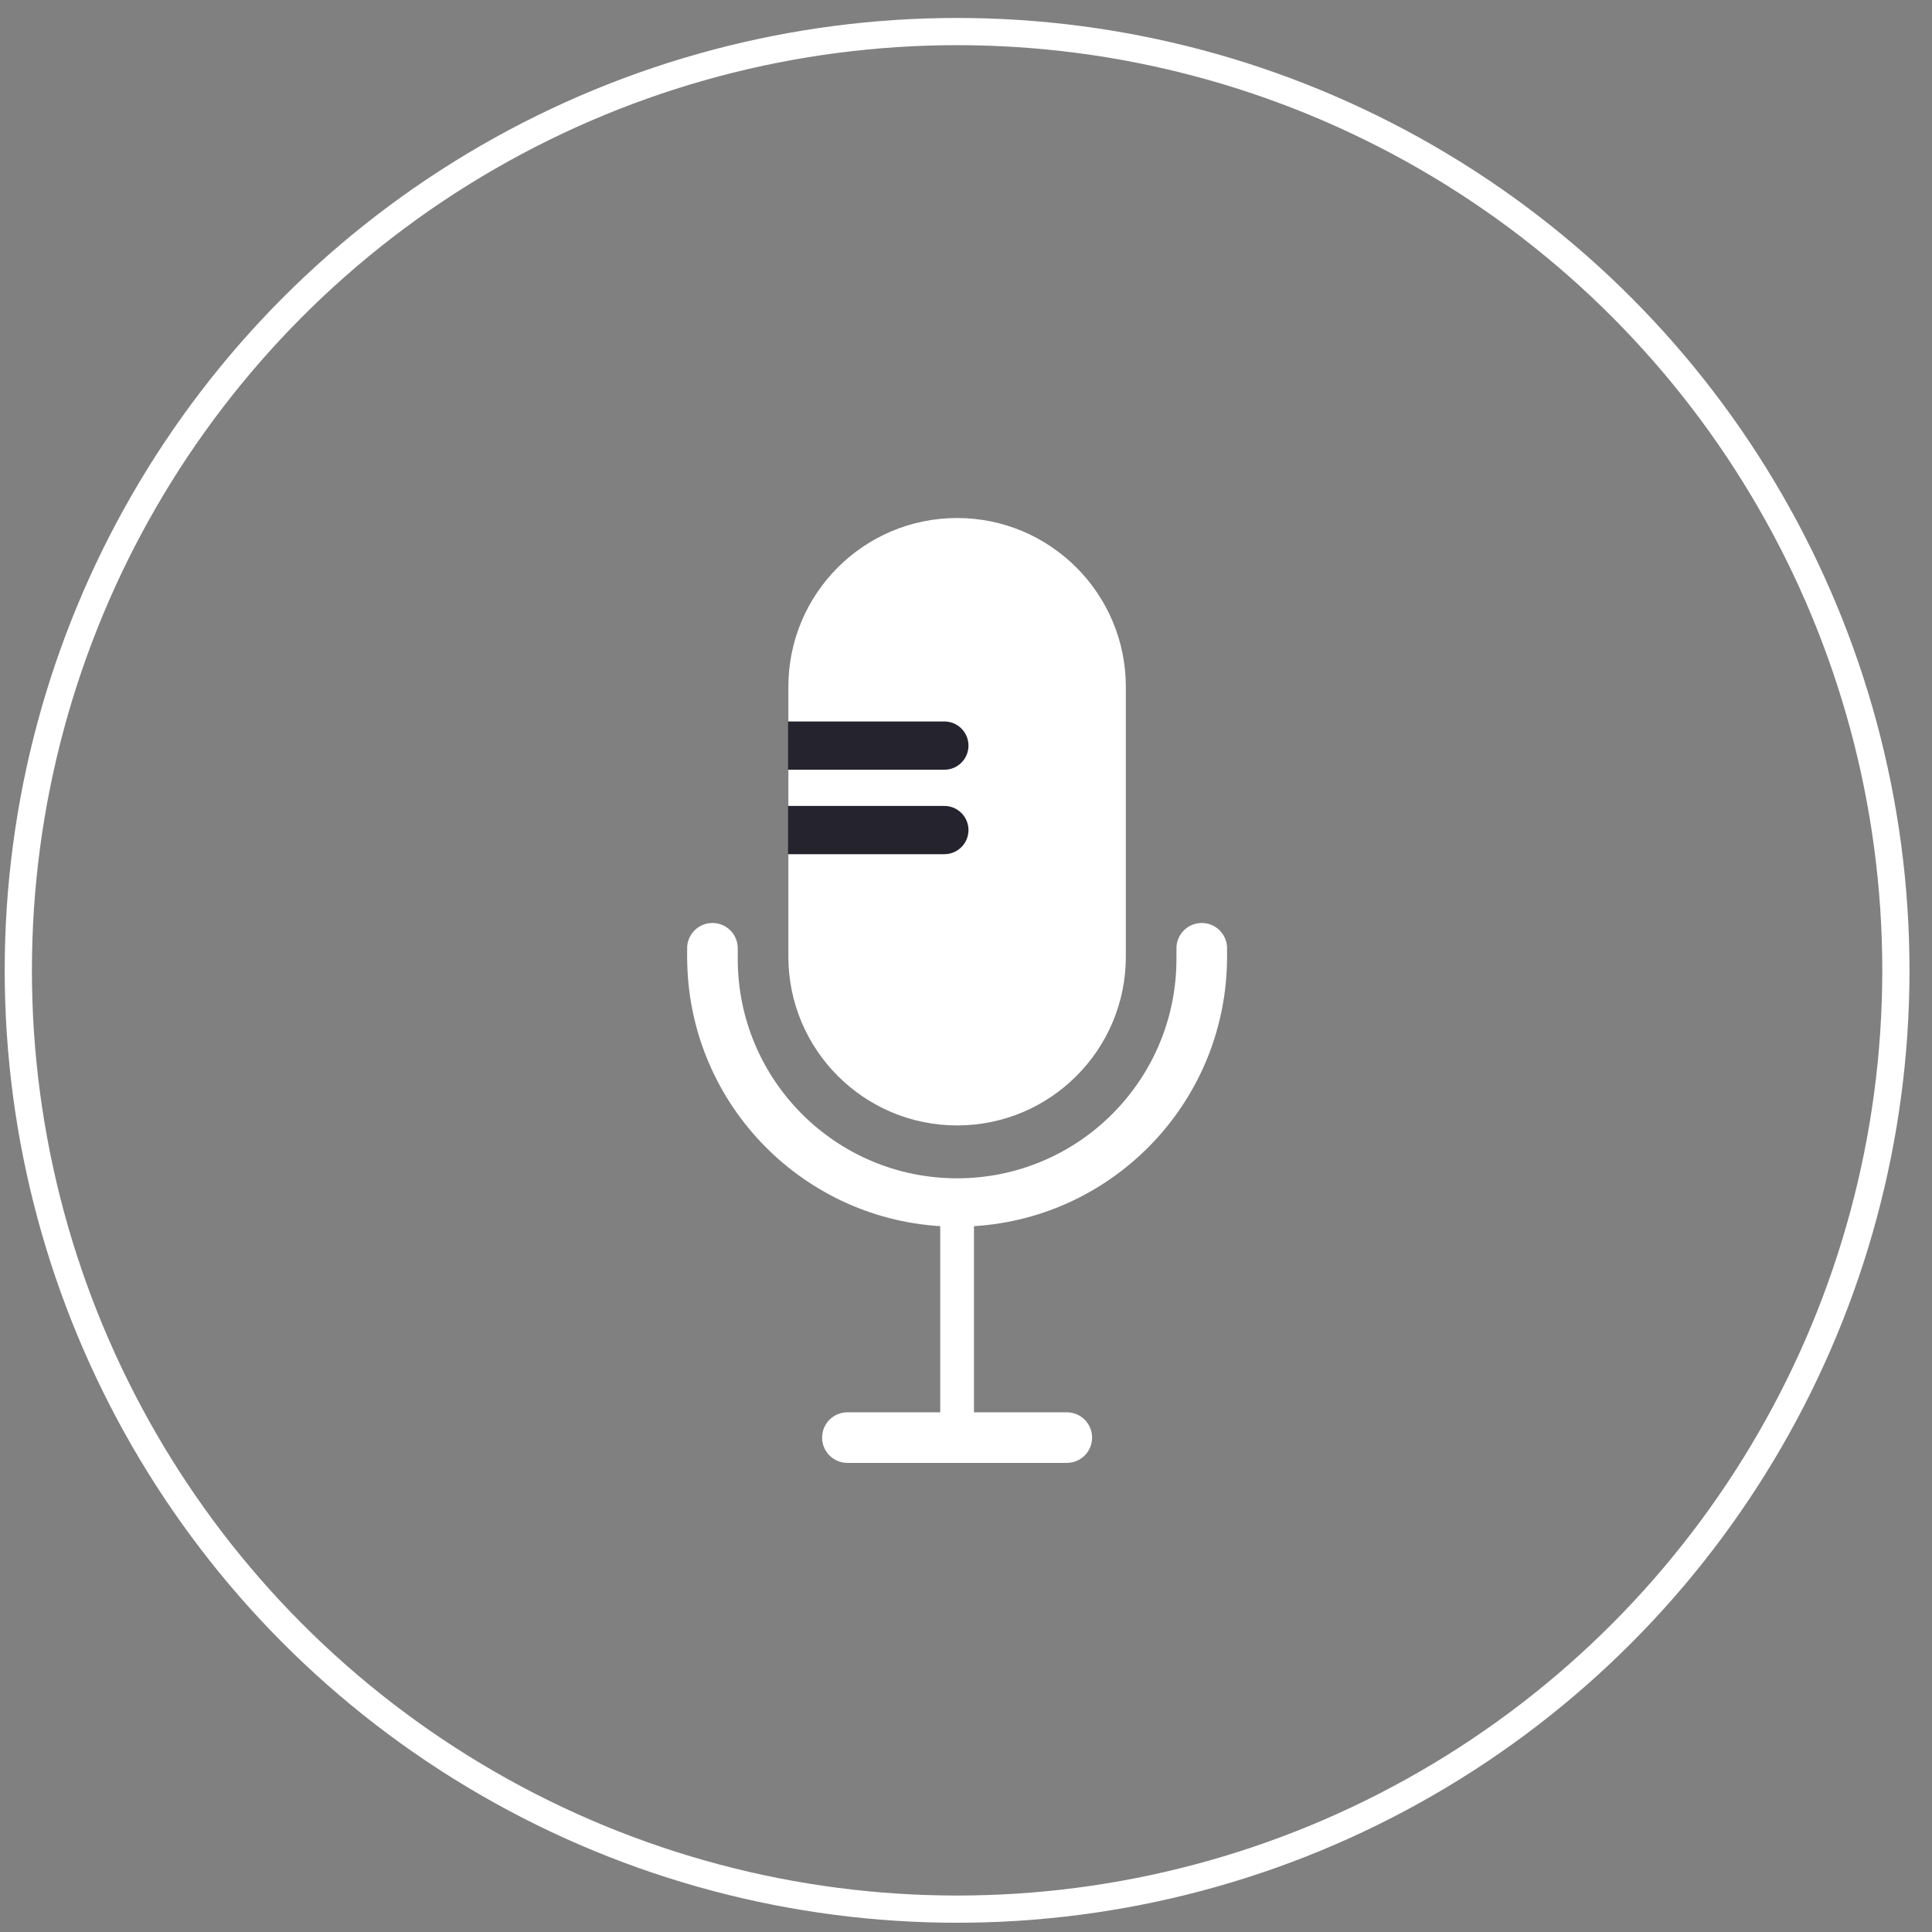
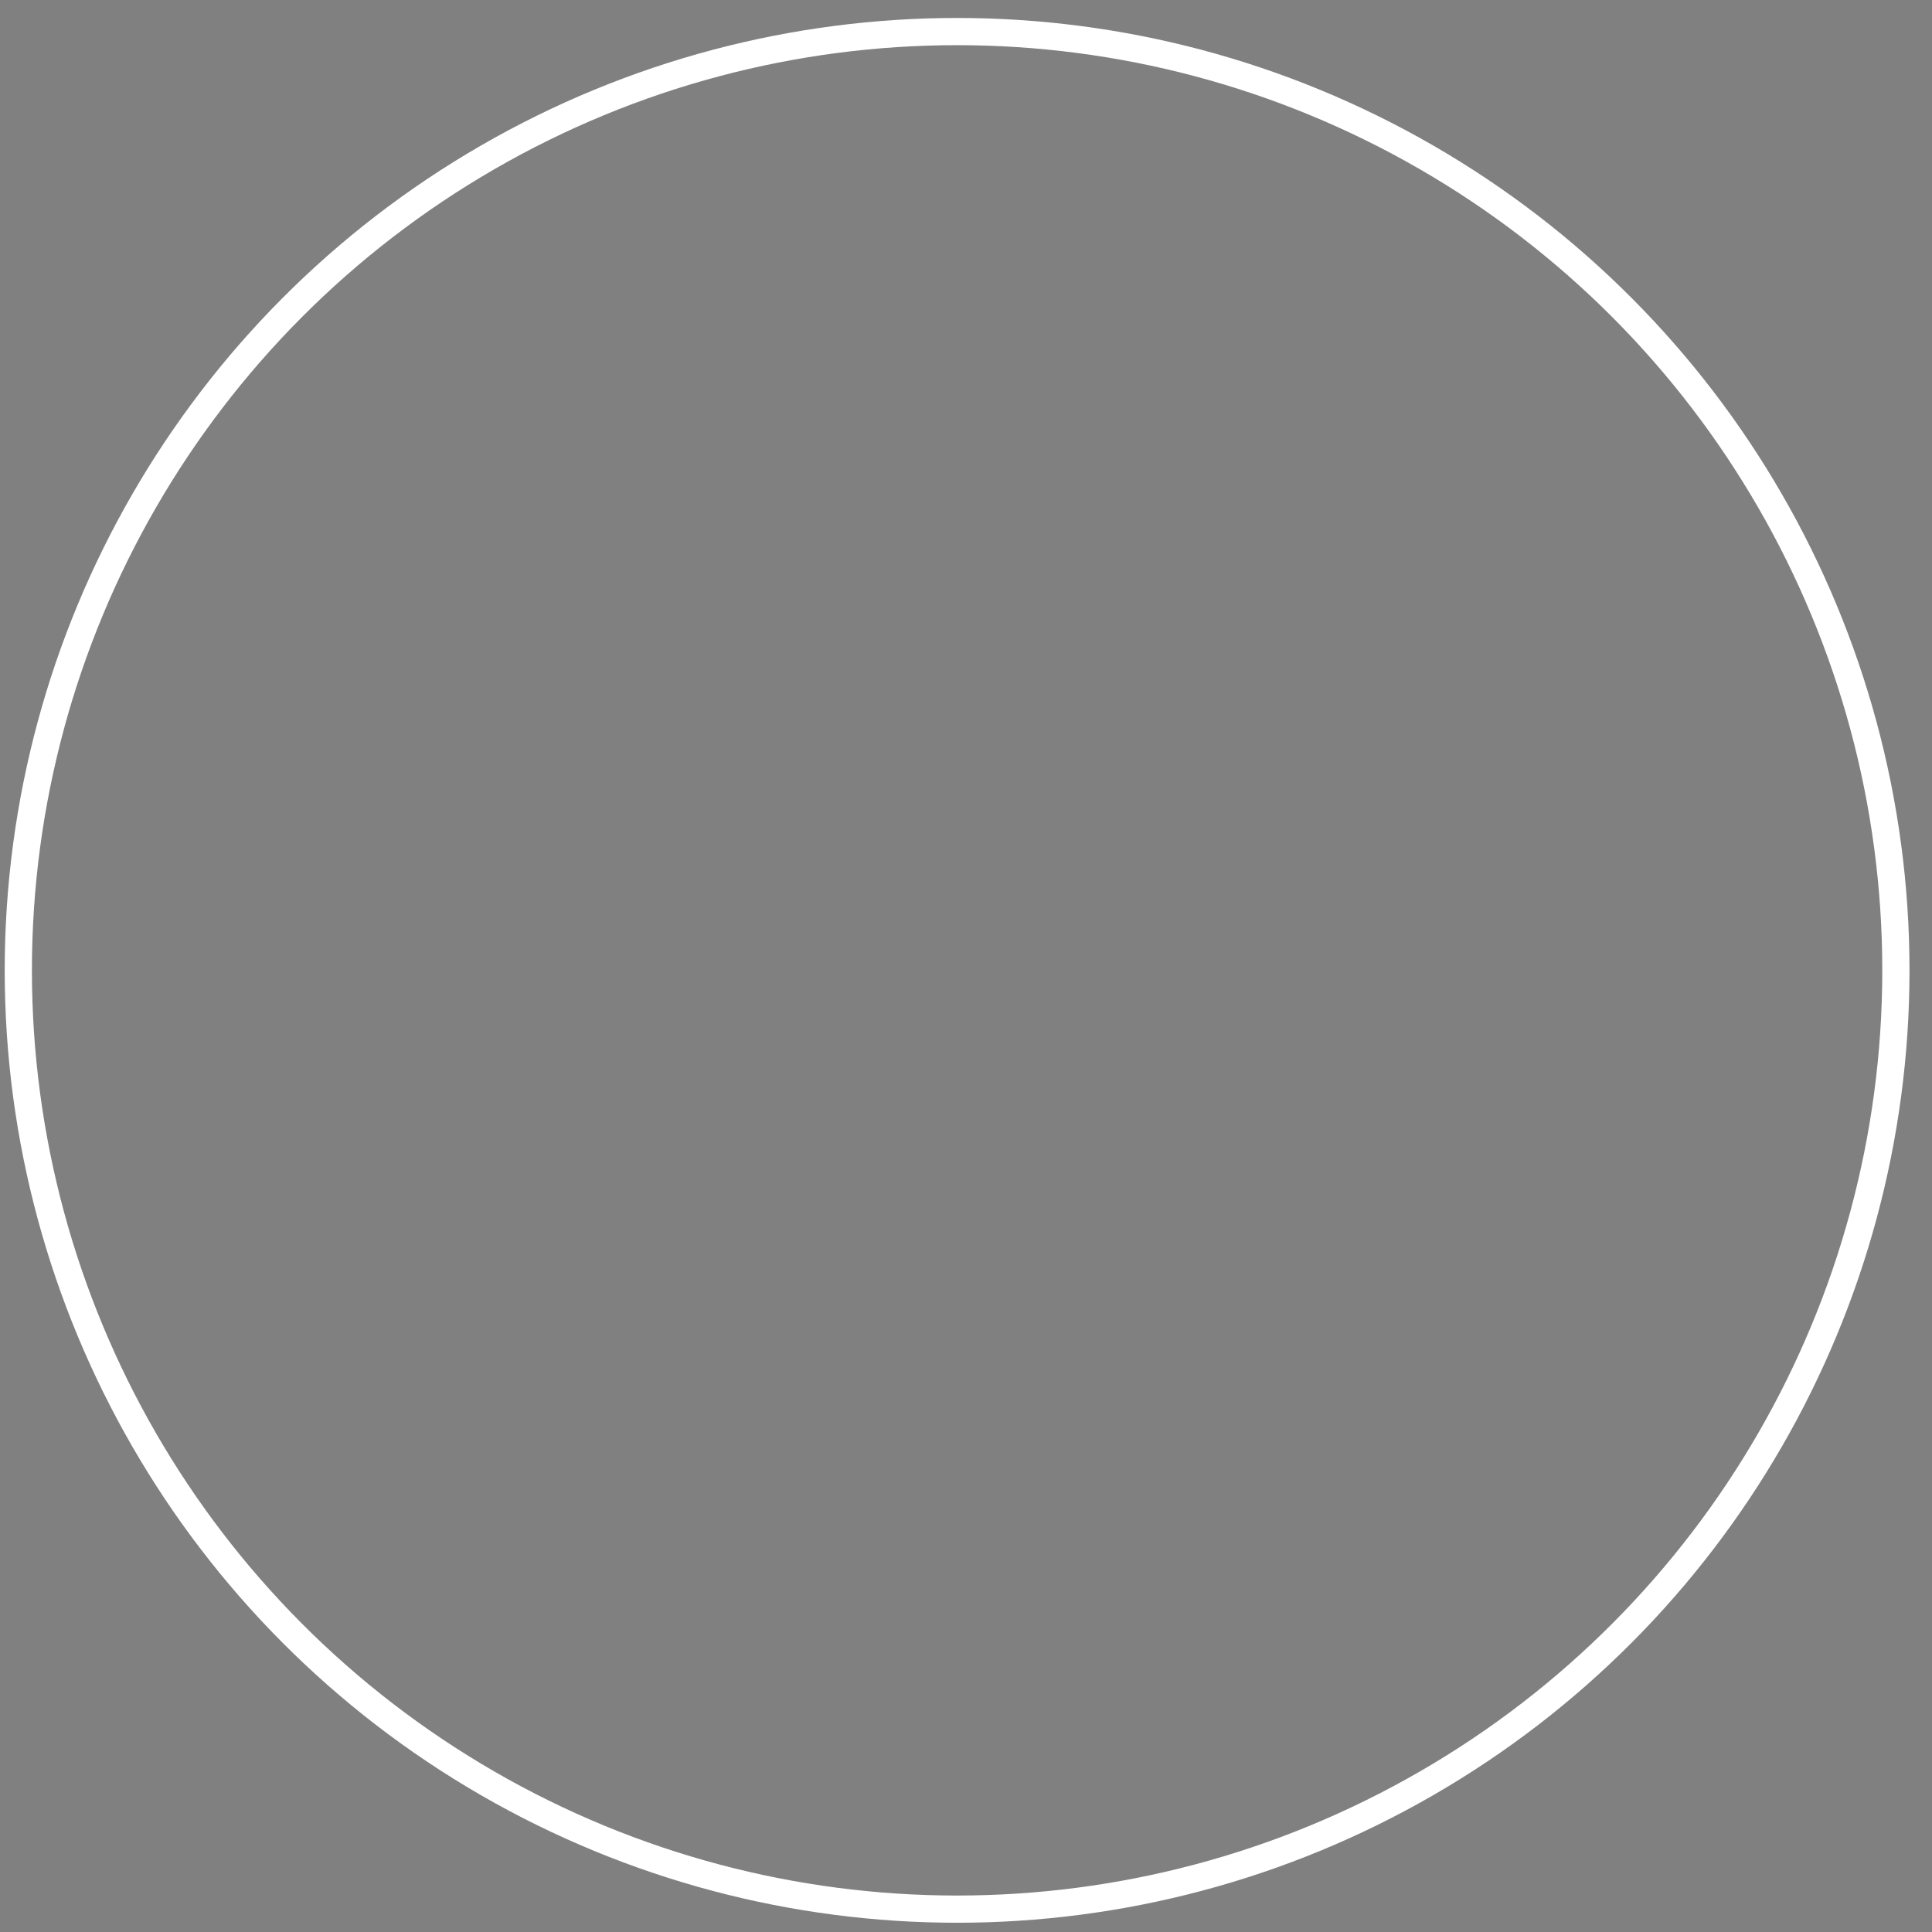
<svg xmlns="http://www.w3.org/2000/svg" width="71" height="71" viewBox="0 0 71 71" fill="none">
  <rect x="0" y="0" width="71" height="71" fill="#808080" stroke="none" />
  <circle cx="35.173" cy="35.66" r="34.5" stroke="white" />
-   <path d="M34.553 51.901V45.084C34.553 45.077 34.553 45.069 34.554 45.061C29.363 44.741 25.252 40.431 25.252 35.155V34.913H25.254C25.253 34.891 25.252 34.87 25.252 34.849C25.252 34.335 25.668 33.919 26.182 33.919C26.696 33.919 27.112 34.335 27.112 34.849C27.112 34.87 27.111 34.891 27.11 34.913H27.112V35.24C27.112 39.696 30.721 43.302 35.173 43.302C39.626 43.302 43.234 39.693 43.234 35.24V34.913H43.236C43.235 34.891 43.234 34.87 43.234 34.849C43.234 34.335 43.65 33.919 44.164 33.919C44.678 33.919 45.094 34.335 45.094 34.849C45.094 34.87 45.093 34.891 45.092 34.913H45.094V35.155C45.094 40.428 40.984 44.741 35.792 45.061C35.793 45.069 35.793 45.077 35.793 45.084V51.901H39.2C39.716 51.901 40.134 52.314 40.134 52.831C40.134 53.345 39.72 53.761 39.2 53.761H31.146C30.63 53.761 30.212 53.348 30.212 52.831C30.212 52.317 30.626 51.901 31.146 51.901H34.553ZM28.972 25.24C28.972 21.814 31.748 19.037 35.173 19.037C38.597 19.037 41.374 21.819 41.374 25.24V35.156C41.374 38.582 38.599 41.359 35.173 41.359C31.749 41.359 28.972 38.577 28.972 35.156V25.24Z" fill="white" />
-   <path d="M28.961 26.514H34.705C35.194 26.514 35.591 26.911 35.591 27.401C35.591 27.89 35.194 28.287 34.705 28.287H28.961V26.514Z" fill="#25232E" />
-   <path d="M28.961 29.618H34.705C35.194 29.618 35.591 30.015 35.591 30.505C35.591 30.994 35.194 31.391 34.705 31.391H28.961V29.618Z" fill="#25232E" />
</svg>